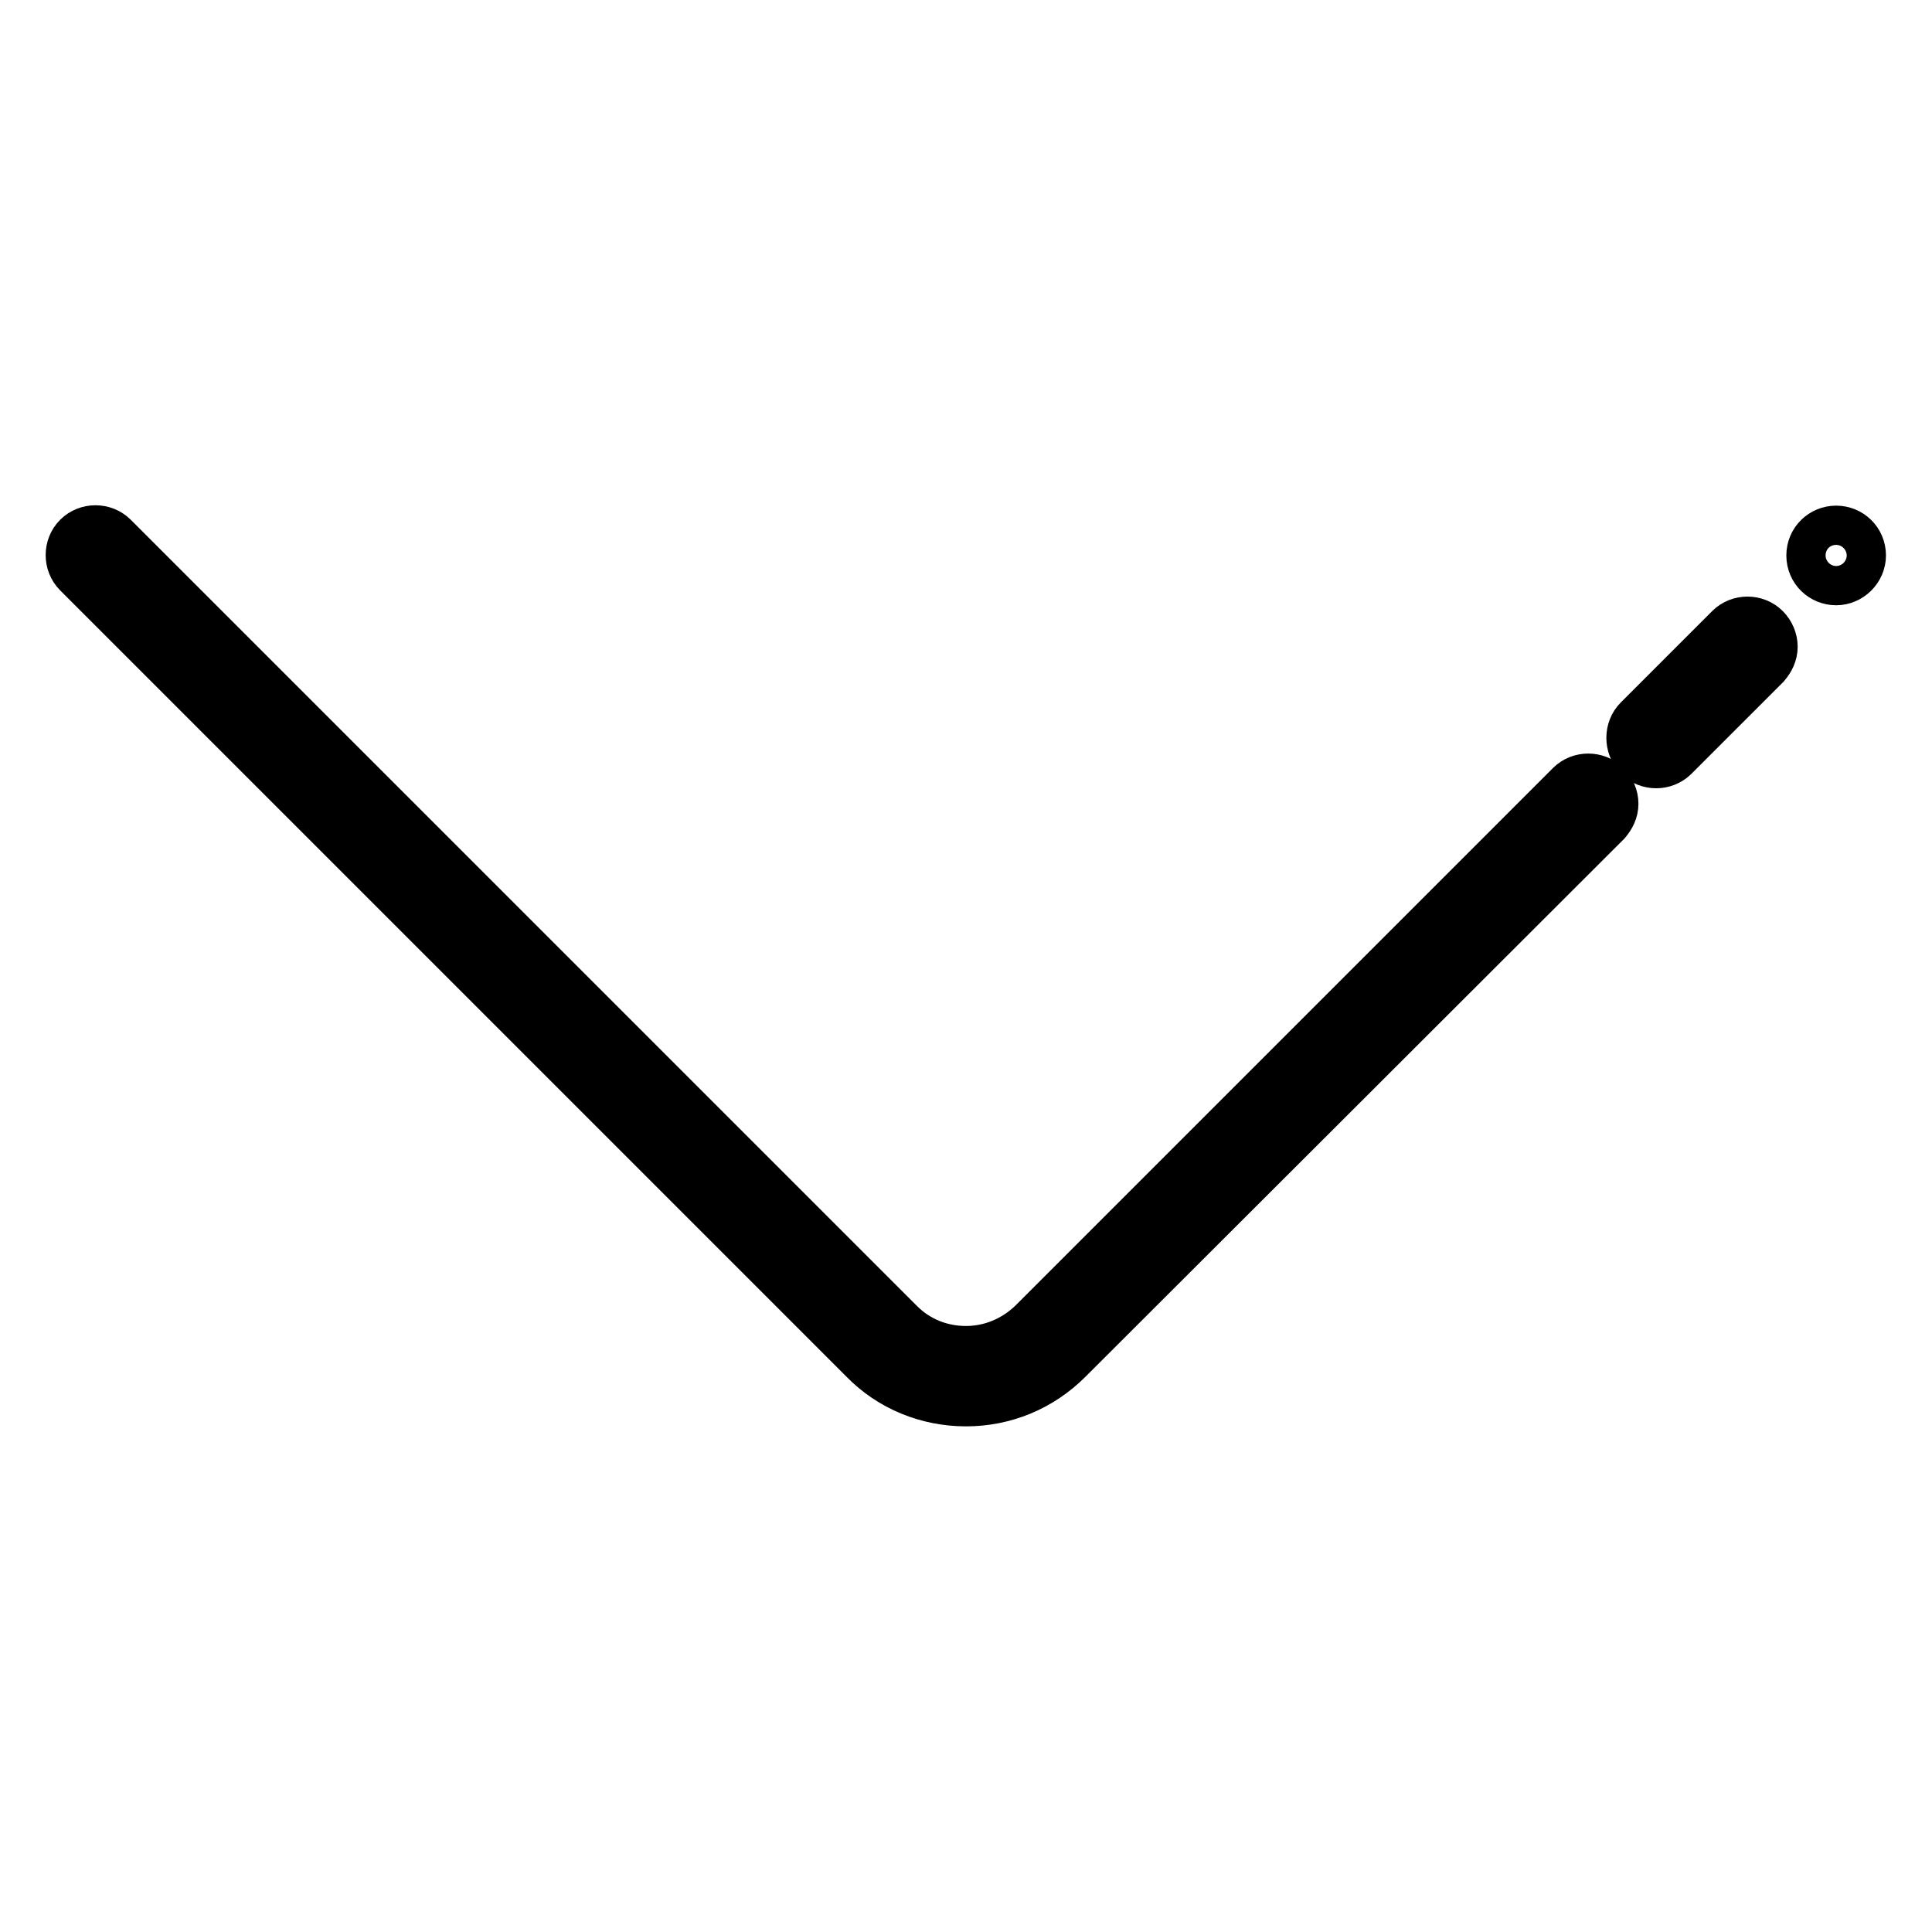
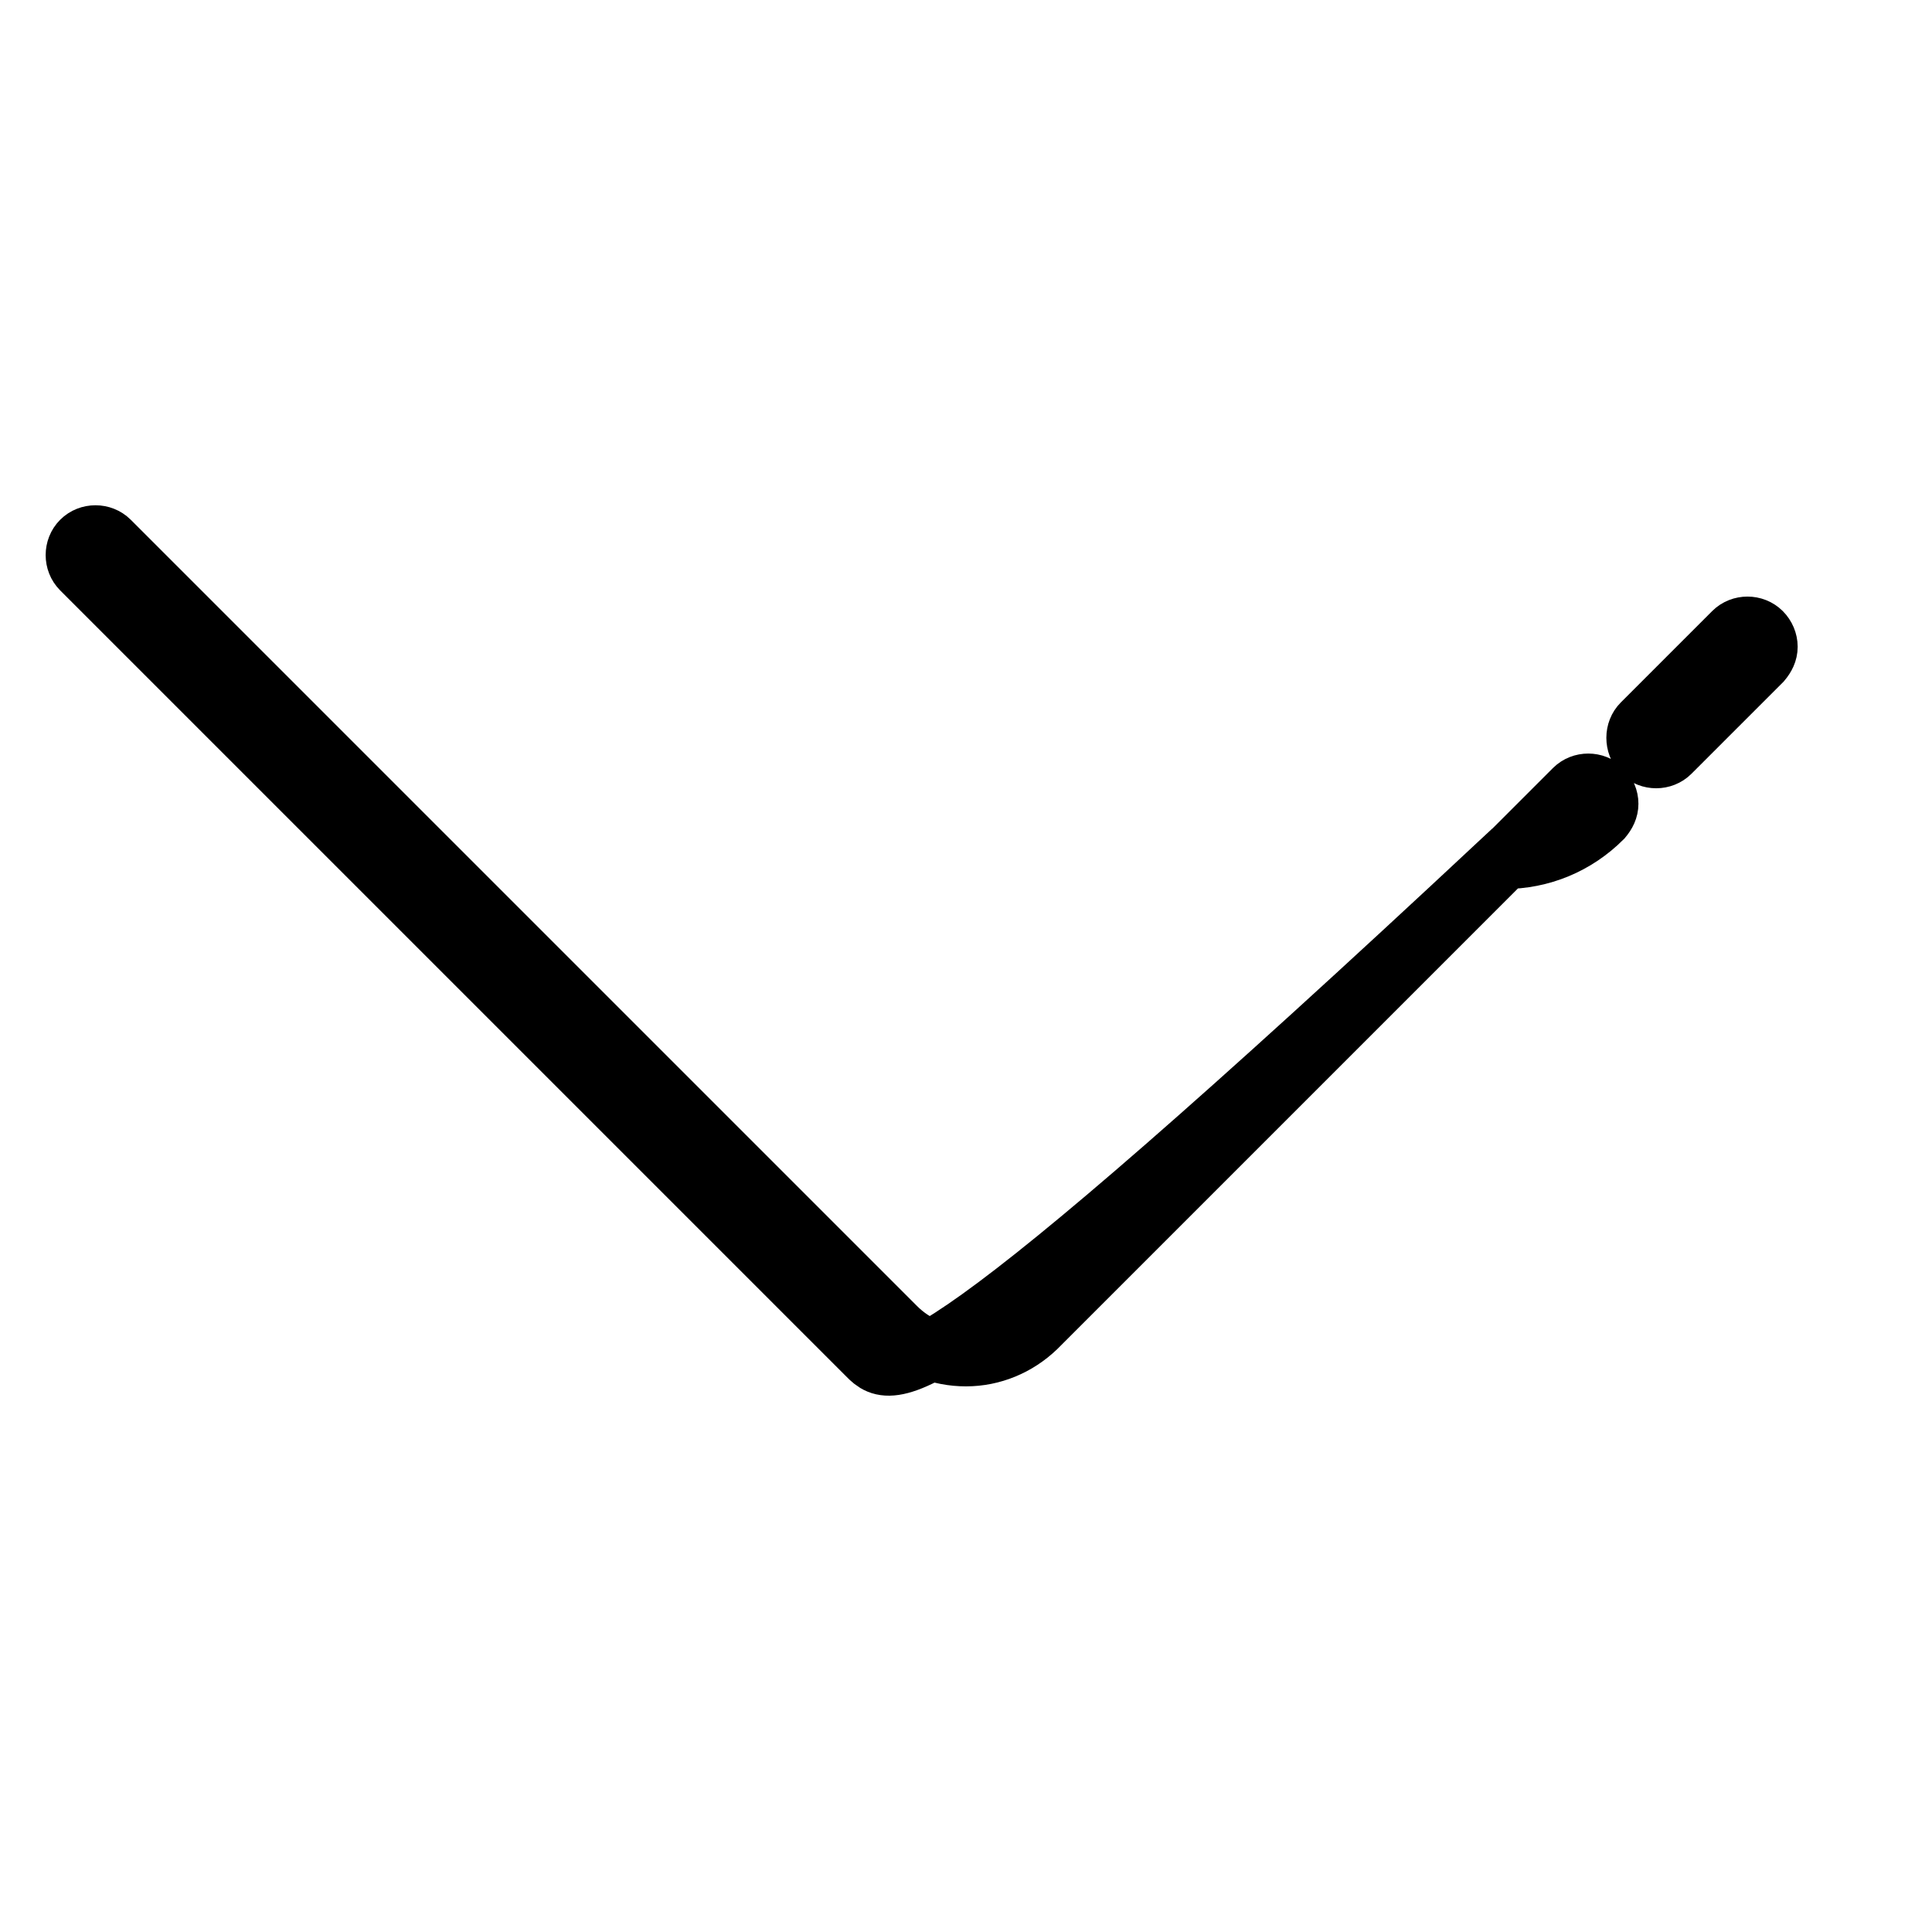
<svg xmlns="http://www.w3.org/2000/svg" version="1.1" x="0px" y="0px" viewBox="0 0 256 256" enable-background="new 0 0 256 256" xml:space="preserve">
  <g>
-     <path stroke-width="8" fill-opacity="0" stroke="#000000" d="M217.6,95.9l12.1-12.1c1-1,2.7-1,3.7,0c0.5,0.5,0.8,1.2,0.8,1.9s-0.3,1.3-0.8,1.9l-12.1,12.1 c-1,1-2.7,1-3.7,0C216.6,98.6,216.6,96.9,217.6,95.9z M115,179.6L10.8,75.4c-1-1-1-2.7,0-3.7s2.7-1,3.7,0l104.2,104.2 c2.5,2.5,5.8,3.8,9.3,3.8c3.5,0,6.8-1.4,9.3-3.8l71.3-71.3c1-1,2.7-1,3.7,0c0.5,0.5,0.8,1.2,0.8,1.9c0,0.7-0.3,1.3-0.8,1.9 L141,179.6c-3.5,3.5-8.1,5.4-13,5.4C123.1,185,118.4,183.1,115,179.6z" />
-     <path stroke-width="8" fill-opacity="0" stroke="#000000" d="M240.7,73.6c0,1.5,1.2,2.6,2.6,2.6s2.6-1.2,2.6-2.6c0-1.5-1.2-2.6-2.6-2.6S240.7,72.1,240.7,73.6z" />
+     <path stroke-width="8" fill-opacity="0" stroke="#000000" d="M217.6,95.9l12.1-12.1c1-1,2.7-1,3.7,0c0.5,0.5,0.8,1.2,0.8,1.9s-0.3,1.3-0.8,1.9l-12.1,12.1 c-1,1-2.7,1-3.7,0C216.6,98.6,216.6,96.9,217.6,95.9z M115,179.6L10.8,75.4c-1-1-1-2.7,0-3.7s2.7-1,3.7,0l104.2,104.2 c2.5,2.5,5.8,3.8,9.3,3.8c3.5,0,6.8-1.4,9.3-3.8l71.3-71.3c1-1,2.7-1,3.7,0c0.5,0.5,0.8,1.2,0.8,1.9c0,0.7-0.3,1.3-0.8,1.9 c-3.5,3.5-8.1,5.4-13,5.4C123.1,185,118.4,183.1,115,179.6z" />
  </g>
</svg>